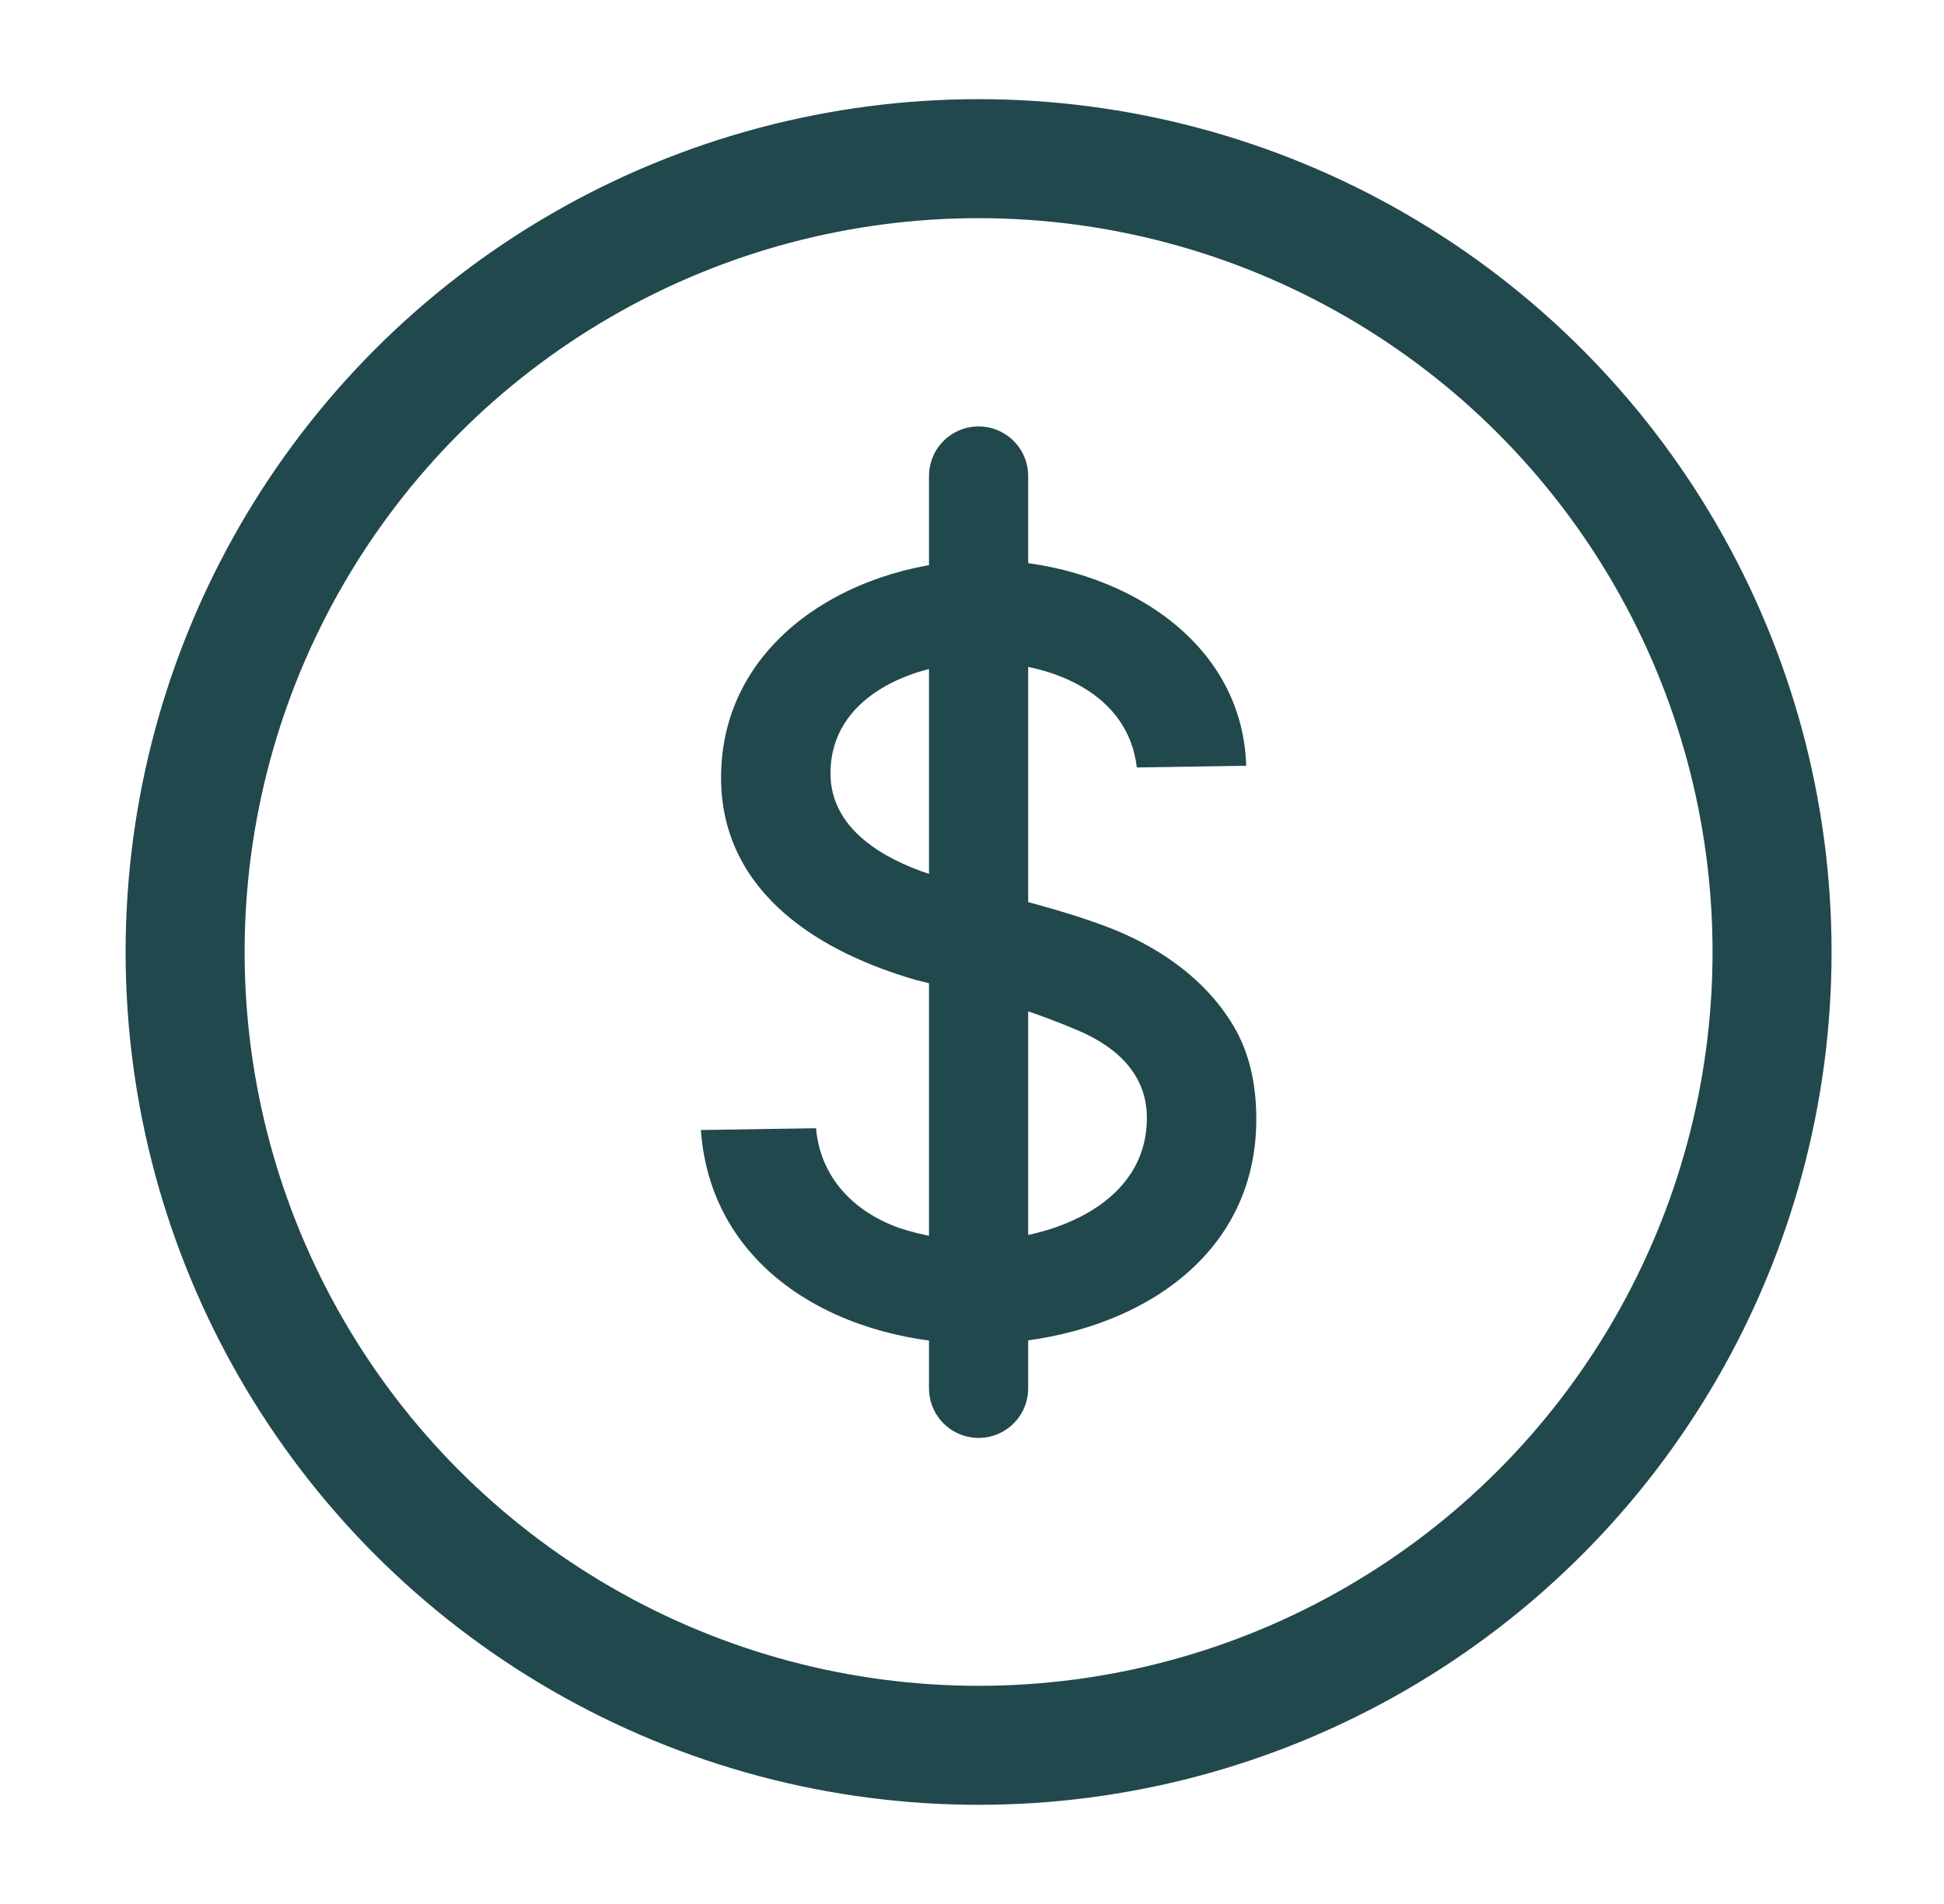
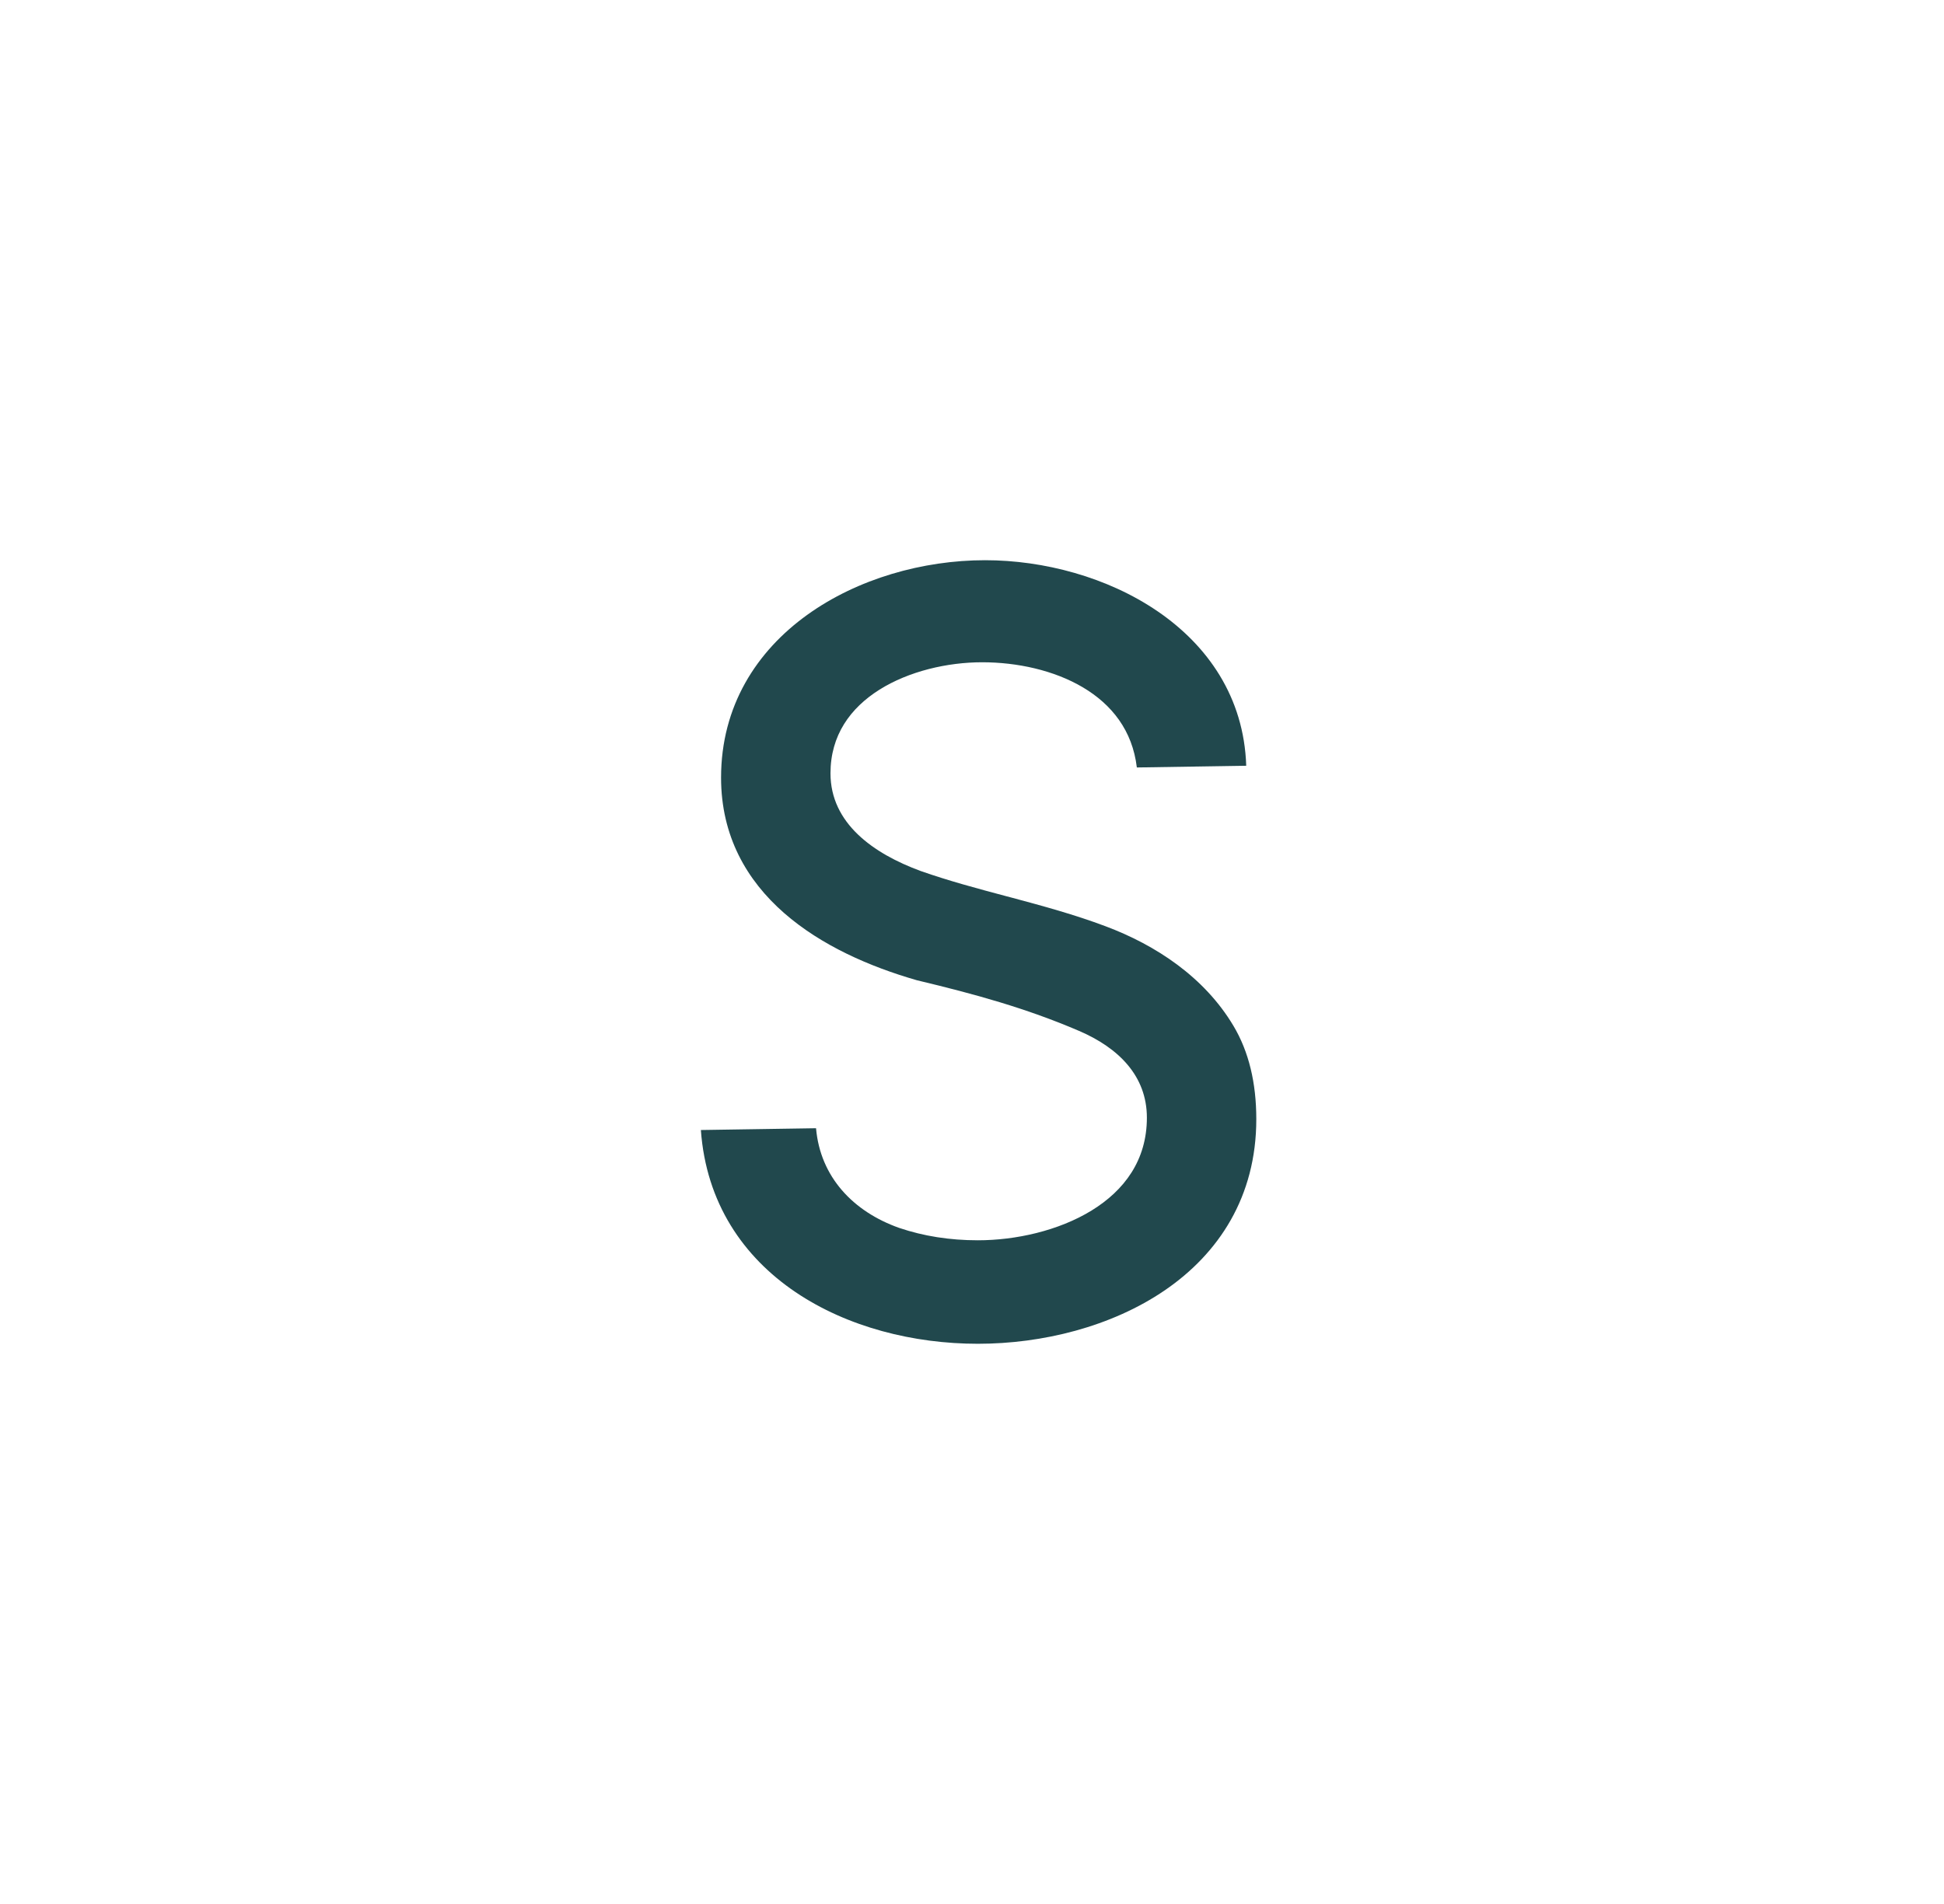
<svg xmlns="http://www.w3.org/2000/svg" width="49" height="48" viewBox="0 0 49 48" fill="none">
-   <circle cx="24.666" cy="24" r="20" stroke="#21484D" stroke-width="3" />
-   <path d="M24.666 12V35" stroke="#21484D" stroke-width="2.5" stroke-linecap="round" />
  <path fill-rule="evenodd" clip-rule="evenodd" d="M28.655 19.348C28.544 18.413 28.02 17.759 27.296 17.329C26.564 16.895 25.634 16.696 24.757 16.696C23.882 16.696 22.91 16.92 22.167 17.387C21.432 17.85 20.933 18.538 20.933 19.496C20.933 20.756 22.013 21.52 23.208 21.959C23.914 22.207 24.637 22.4 25.372 22.596C25.419 22.608 25.466 22.621 25.513 22.633C26.293 22.842 27.085 23.058 27.86 23.349C29.129 23.823 30.356 24.631 31.089 25.86C31.479 26.513 31.666 27.303 31.666 28.214C31.666 30.173 30.716 31.601 29.361 32.528C28.015 33.448 26.273 33.877 24.648 33.877C23.026 33.877 21.356 33.457 20.051 32.574C18.738 31.686 17.798 30.329 17.666 28.488L20.569 28.443C20.675 29.672 21.508 30.548 22.668 30.957C23.278 31.163 23.937 31.268 24.648 31.268C25.599 31.268 26.681 31.029 27.515 30.517C28.34 30.01 28.908 29.249 28.908 28.177C28.908 27.124 28.192 26.416 27.2 25.99C25.863 25.416 24.572 25.062 23.126 24.716L23.113 24.713C21.925 24.372 20.698 23.836 19.763 23.017C18.82 22.191 18.175 21.076 18.175 19.605C18.175 17.801 19.069 16.421 20.345 15.502C21.614 14.588 23.267 14.123 24.83 14.123C26.312 14.123 27.918 14.551 29.174 15.408C30.436 16.269 31.356 17.573 31.412 19.305L28.655 19.348Z" fill="#21484D" />
</svg>